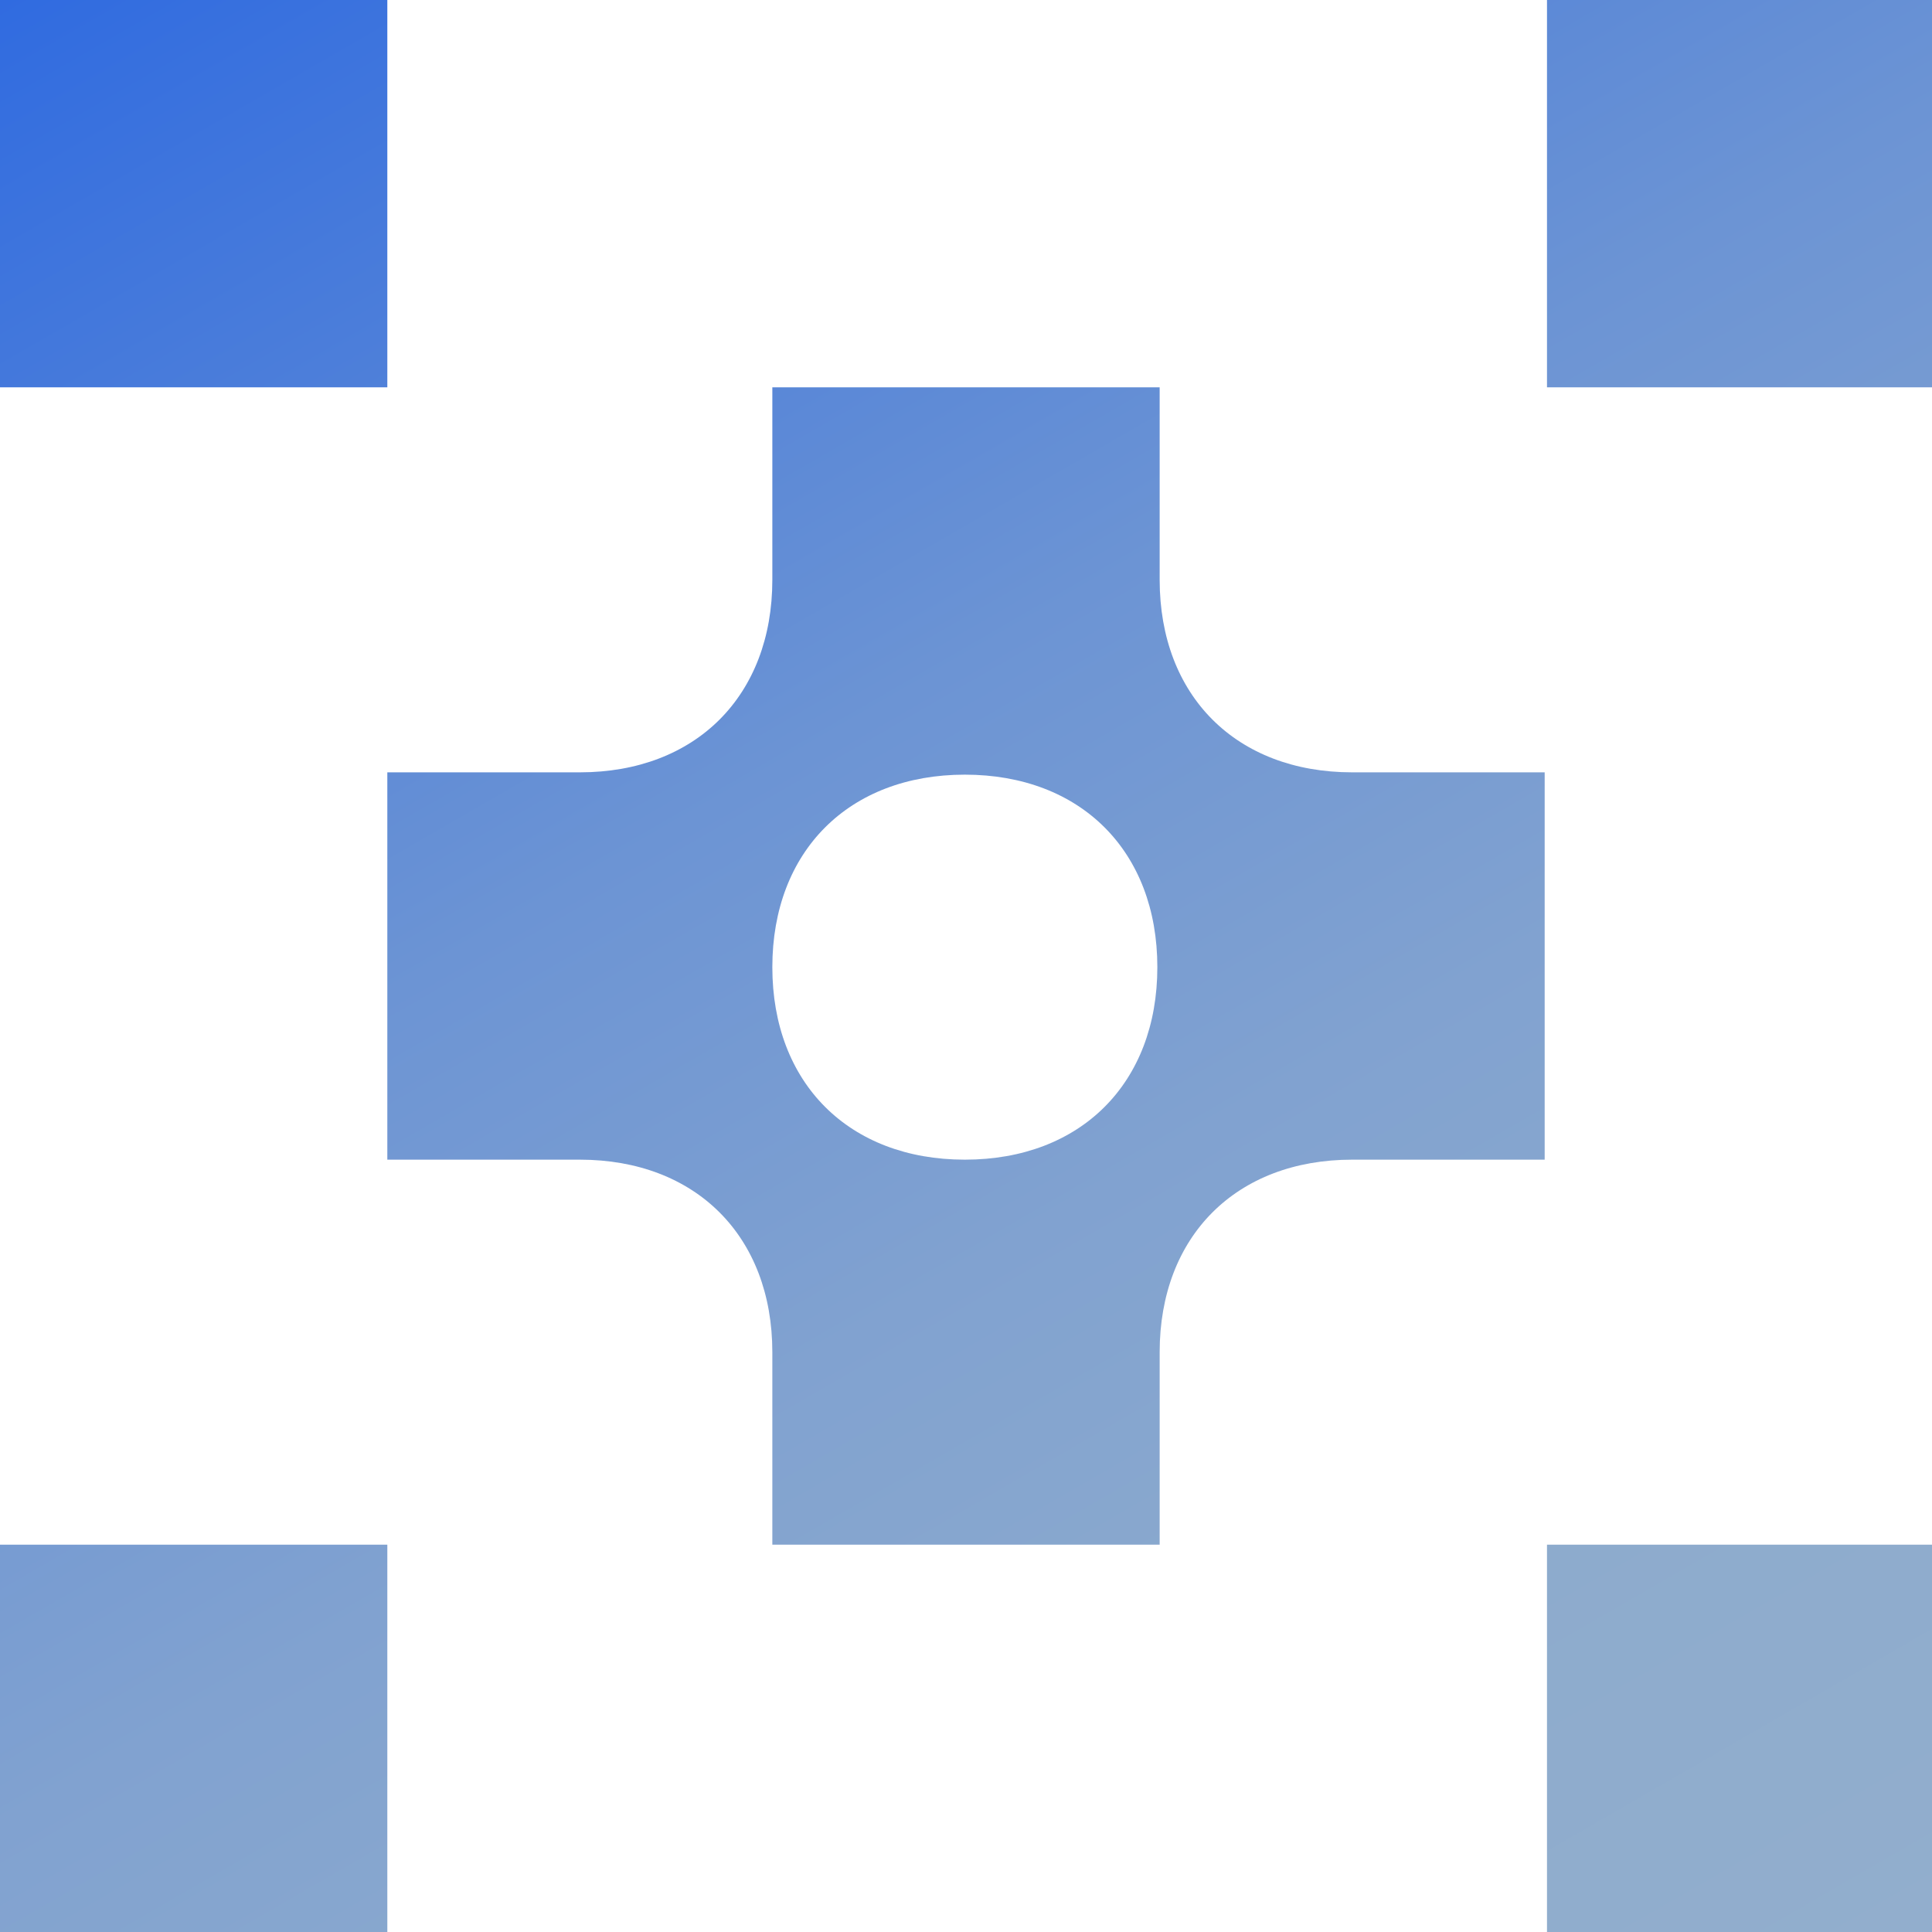
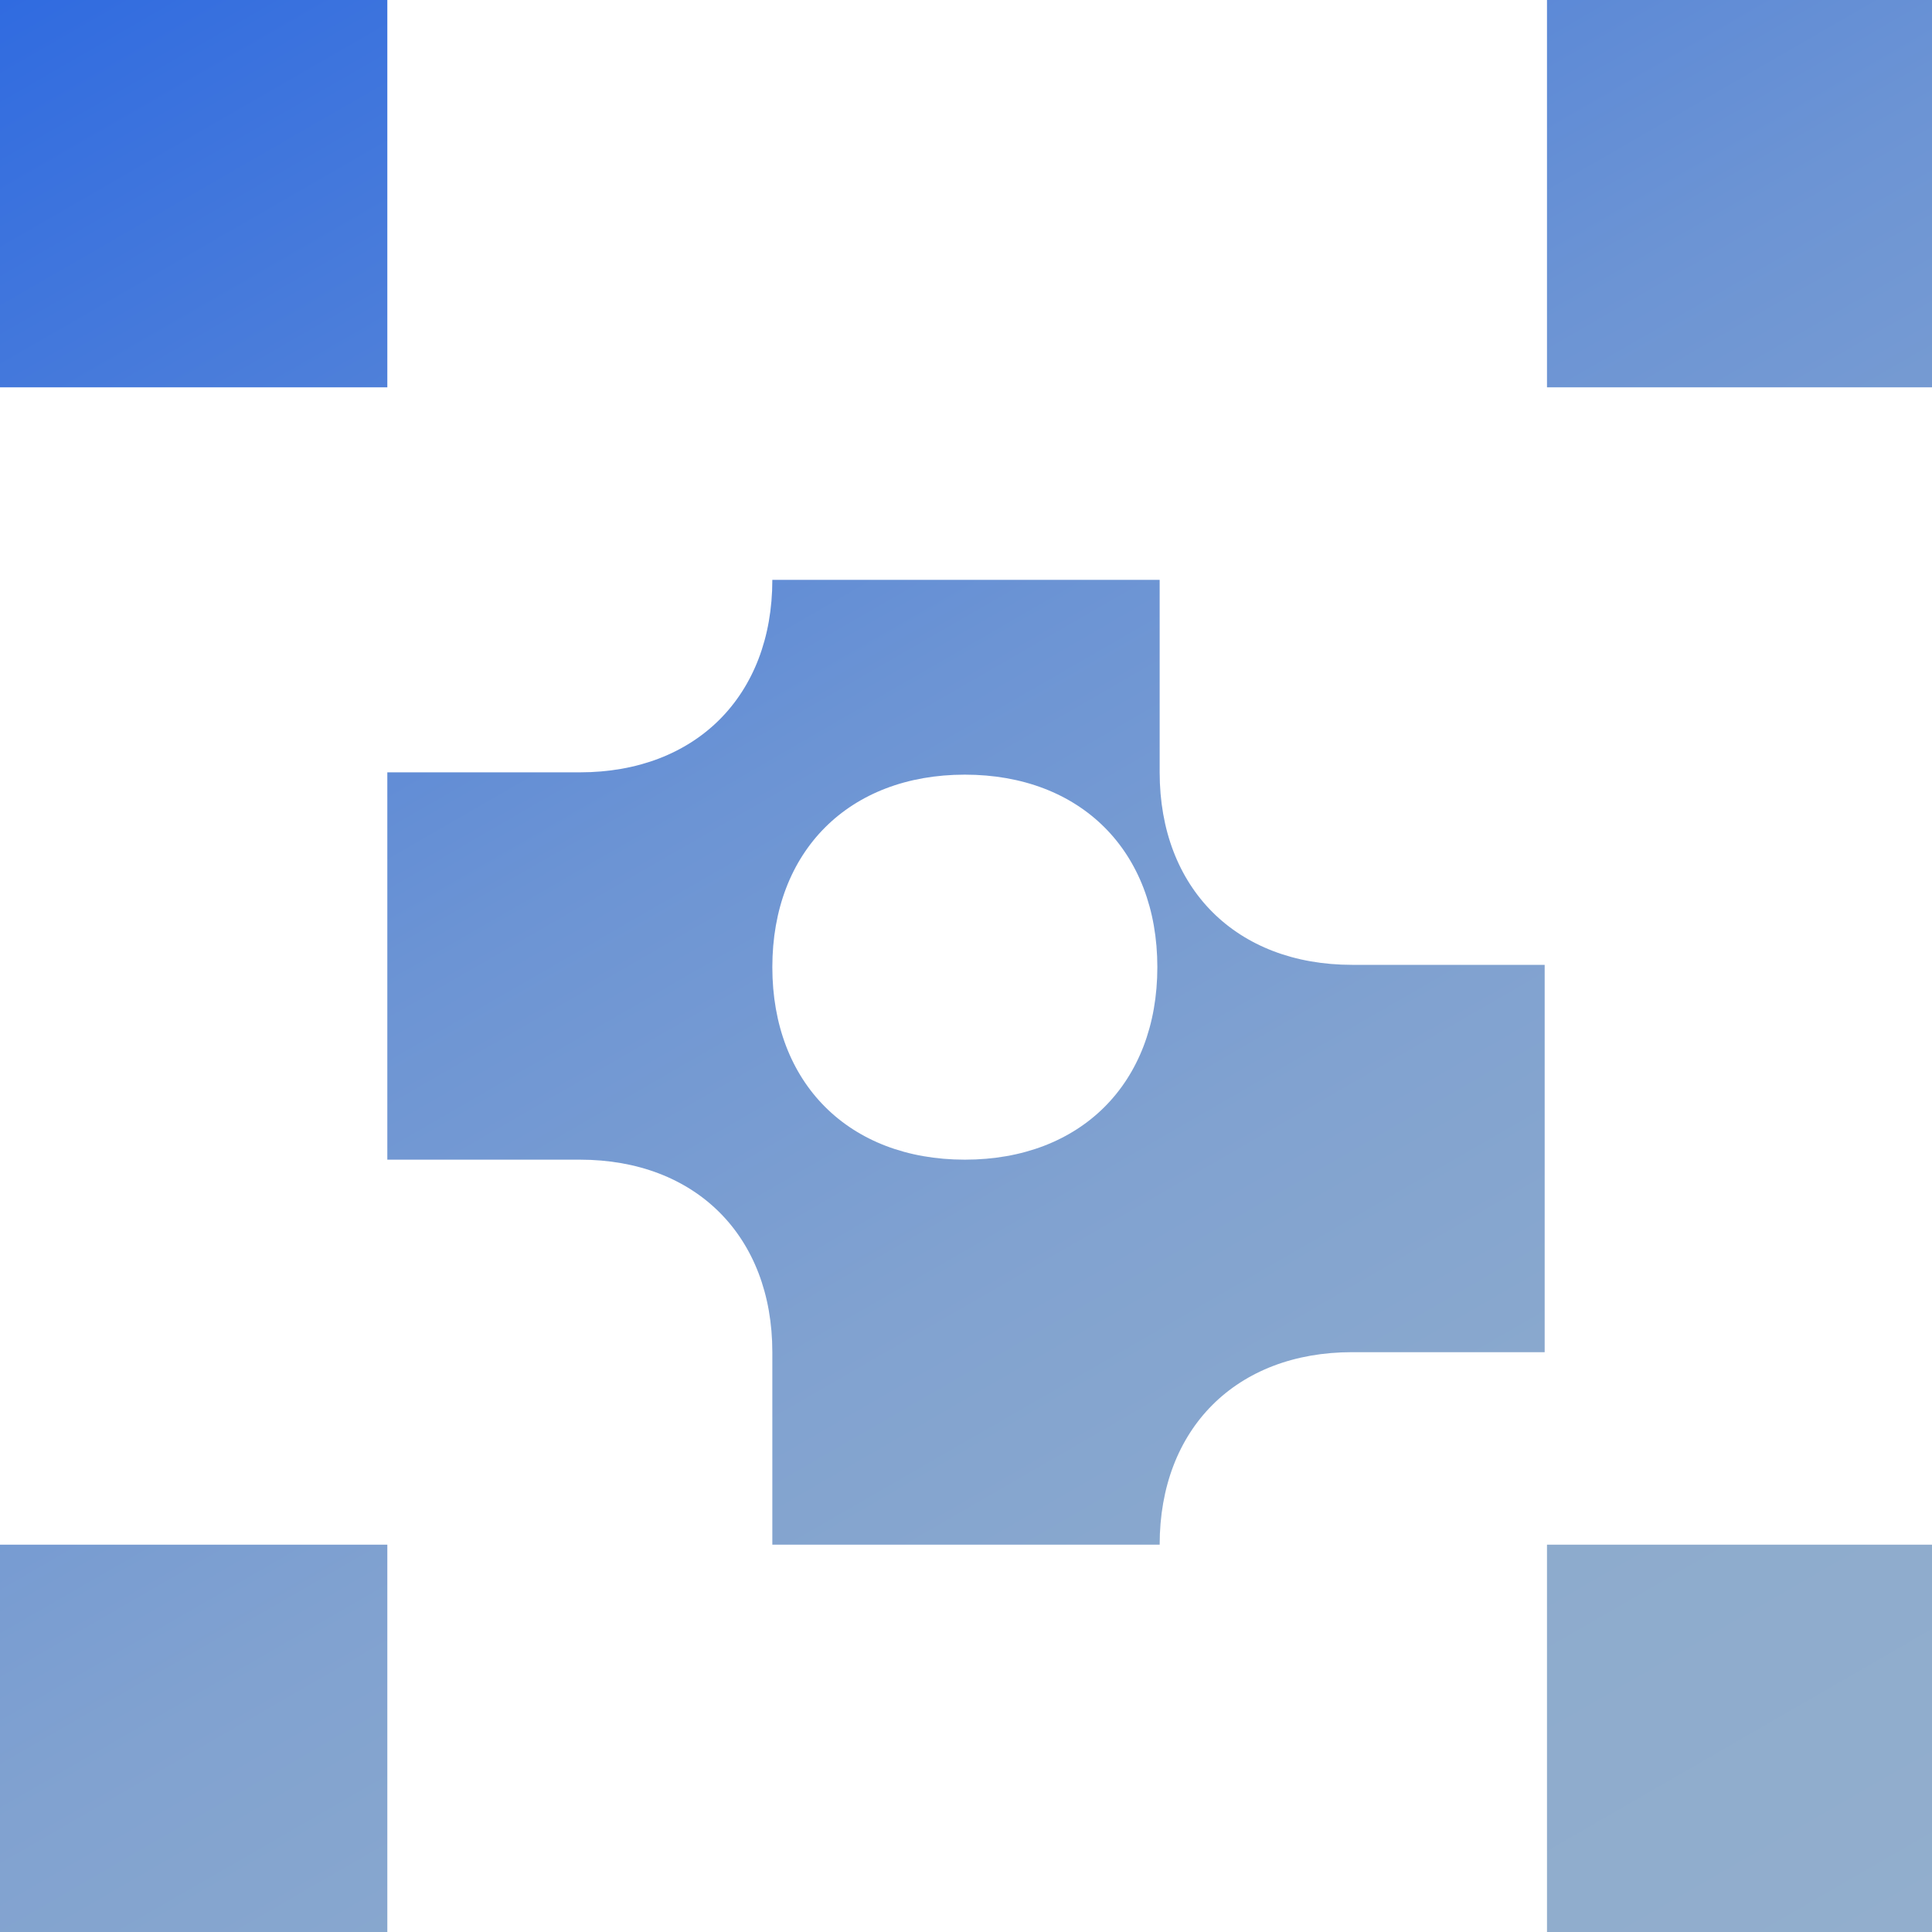
<svg xmlns="http://www.w3.org/2000/svg" id="Layer_2" viewBox="0 0 83.3 83.3">
  <defs>
    <style>.cls-1{fill:url(#linear-gradient);}</style>
    <linearGradient id="linear-gradient" x1="70.1" y1="91" x2="13.2" y2="-7.6" gradientUnits="userSpaceOnUse">
      <stop offset="0" stop-color="#92aecd" />
      <stop offset=".2" stop-color="#8dabcd" />
      <stop offset=".4" stop-color="#81a2d0" />
      <stop offset=".6" stop-color="#6c94d4" />
      <stop offset=".8" stop-color="#4f80d9" />
      <stop offset="1" stop-color="#306be0" />
    </linearGradient>
  </defs>
  <g id="Layer_1-2">
-     <path class="cls-1" d="M0,83.3h16.7v-16.7H0v16.7ZM66.7,83.3h16.7v-16.7h-16.7v16.7ZM33.3,41.7c0-5,3.3-8.3,8.3-8.3s8.3,3.3,8.3,8.3-3.3,8.3-8.3,8.3-8.3-3.3-8.3-8.3M33.3,16.7v8.3c0,5-3.3,8.3-8.3,8.3h-8.3v16.7h8.3c5,0,8.3,3.3,8.3,8.3v8.3h16.7v-8.3c0-5,3.3-8.3,8.3-8.3h8.3v-16.7h-8.3c-5,0-8.3-3.3-8.3-8.3v-8.3h-16.7ZM0,16.7h16.7V0H0v16.7ZM66.7,16.7h16.7V0h-16.7v16.7Z" />
+     <path class="cls-1" d="M0,83.3h16.7v-16.7H0v16.7ZM66.7,83.3h16.7v-16.7h-16.7v16.7ZM33.3,41.7c0-5,3.3-8.3,8.3-8.3s8.3,3.3,8.3,8.3-3.3,8.3-8.3,8.3-8.3-3.3-8.3-8.3M33.3,16.7v8.3c0,5-3.3,8.3-8.3,8.3h-8.3v16.7h8.3c5,0,8.3,3.3,8.3,8.3v8.3h16.7c0-5,3.3-8.3,8.3-8.3h8.3v-16.7h-8.3c-5,0-8.3-3.3-8.3-8.3v-8.3h-16.7ZM0,16.7h16.7V0H0v16.7ZM66.7,16.7h16.7V0h-16.7v16.7Z" />
  </g>
</svg>